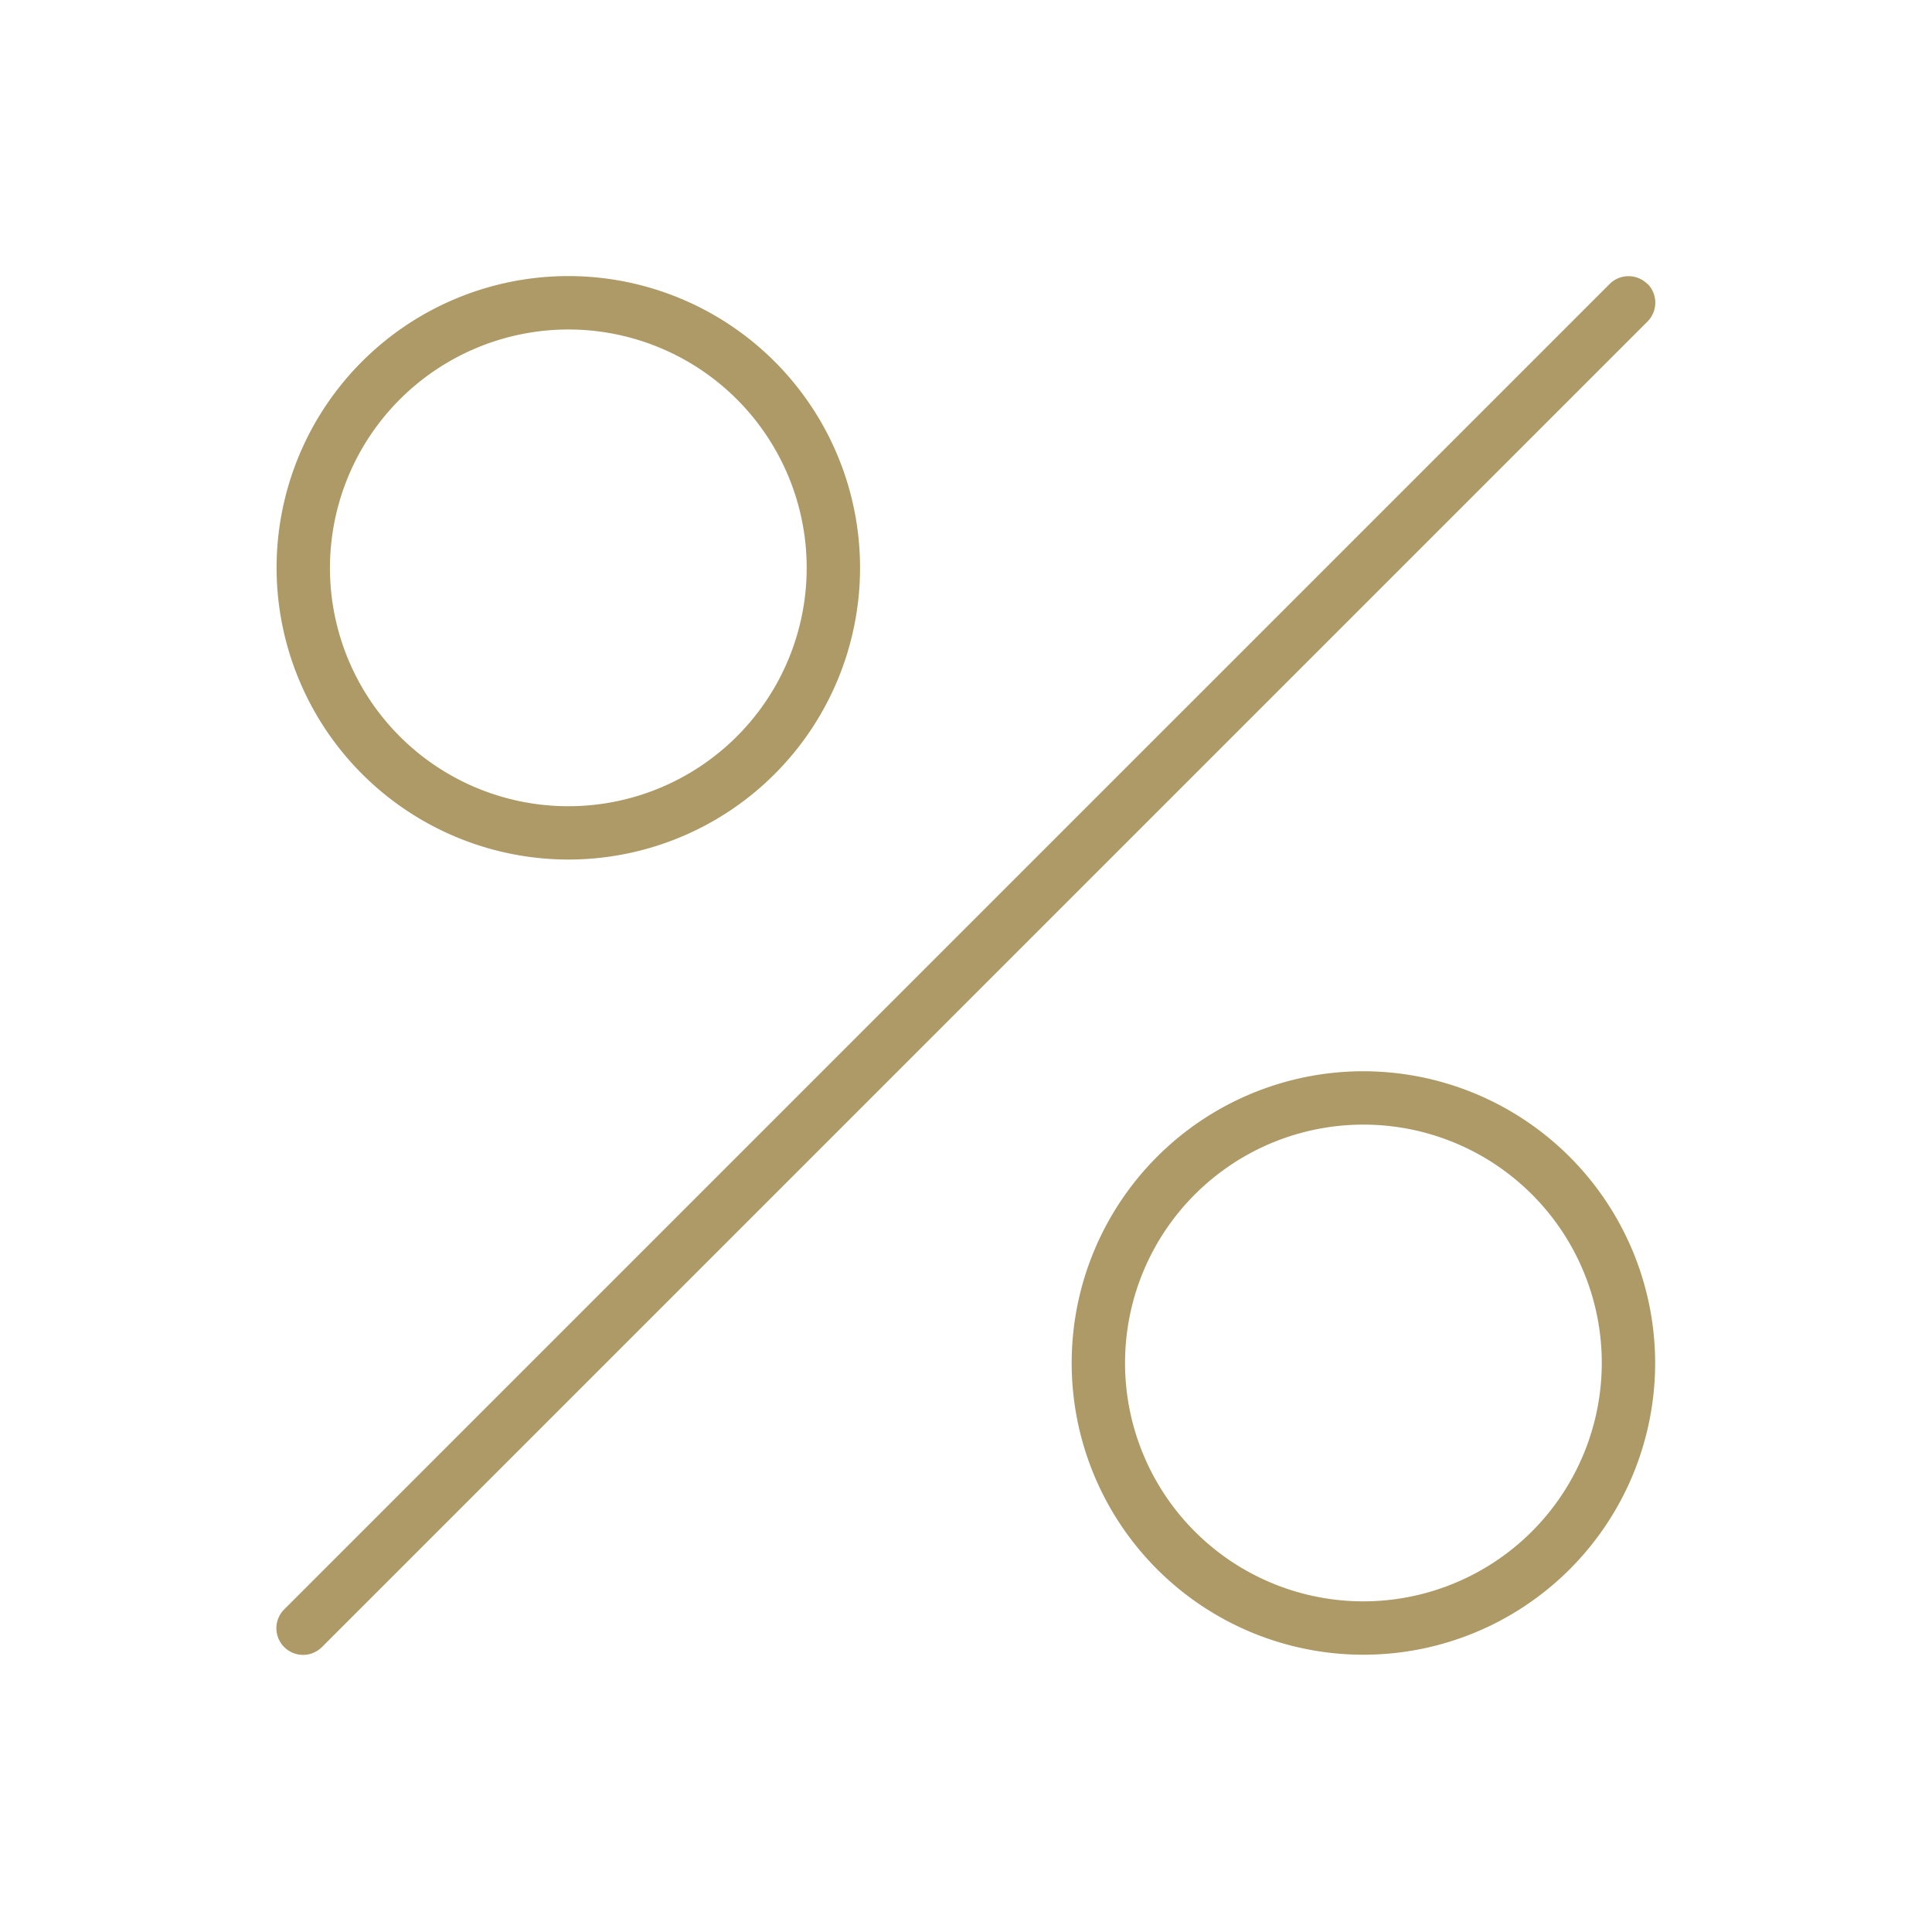
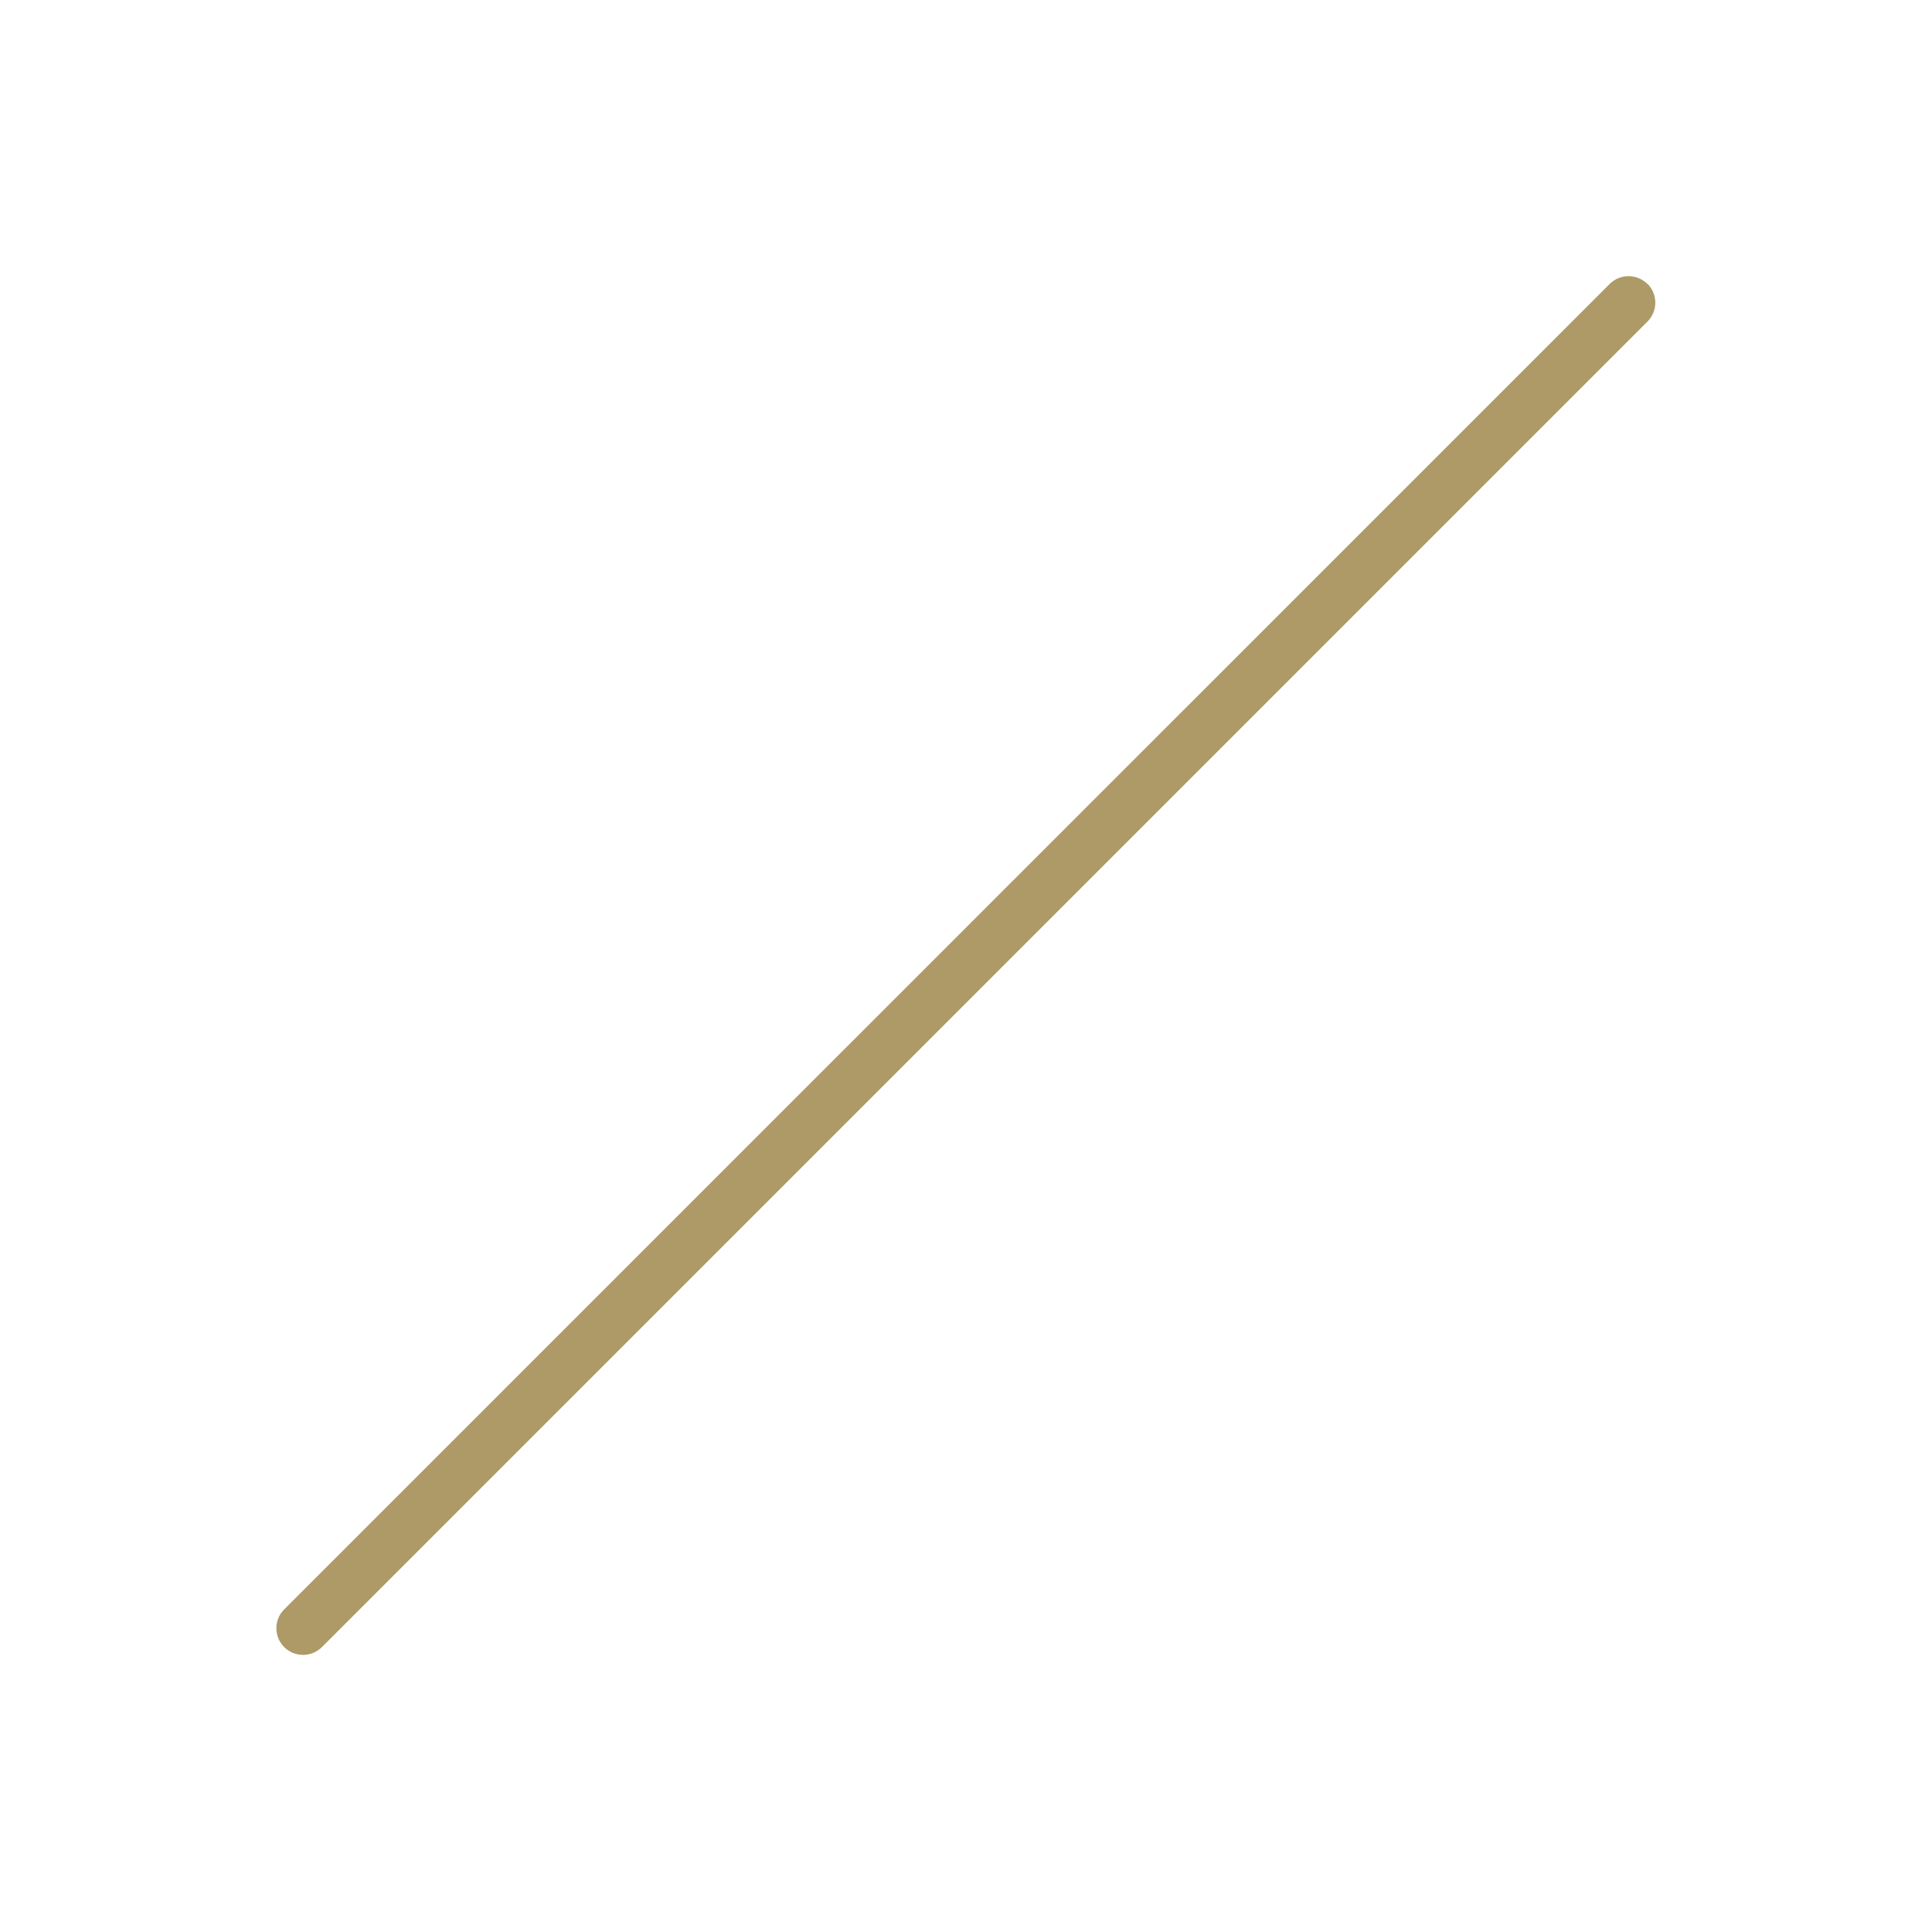
<svg xmlns="http://www.w3.org/2000/svg" viewBox="0 0 500 500">
  <defs>
    <style>.cls-1{fill:none;}.cls-2{fill:#ae9a66;}</style>
  </defs>
  <g id="Calque_2" data-name="Calque 2">
    <g id="Calque_18" data-name="Calque 18">
-       <rect class="cls-1" width="500" height="500" />
-     </g>
+       </g>
    <g id="Calque_13" data-name="Calque 13">
-       <path class="cls-2" d="M352.85,277.24a75.5,75.5,0,1,0,75.5,75.5A75.58,75.58,0,0,0,352.85,277.24Zm0,137.19h0a61.69,61.69,0,1,1,61.69-61.69A61.76,61.76,0,0,1,352.86,414.43Z" />
-       <path class="cls-2" d="M147.08,222.45A75.5,75.5,0,1,0,71.58,147,75.58,75.58,0,0,0,147.08,222.45Zm0-137.18h0A61.69,61.69,0,1,1,85.39,147,61.76,61.76,0,0,1,147.08,85.27Z" />
      <path class="cls-2" d="M426.33,73.48a6.87,6.87,0,0,0-4.88-2h0a6.84,6.84,0,0,0-4.59,1.75l0,0-.33.31L73.61,416.45a6.89,6.89,0,0,0-.09,9.78,6.9,6.9,0,0,0,9.76.06l.09-.08,343-343a6.92,6.92,0,0,0,.07-9.7Z" />
    </g>
  </g>
</svg>